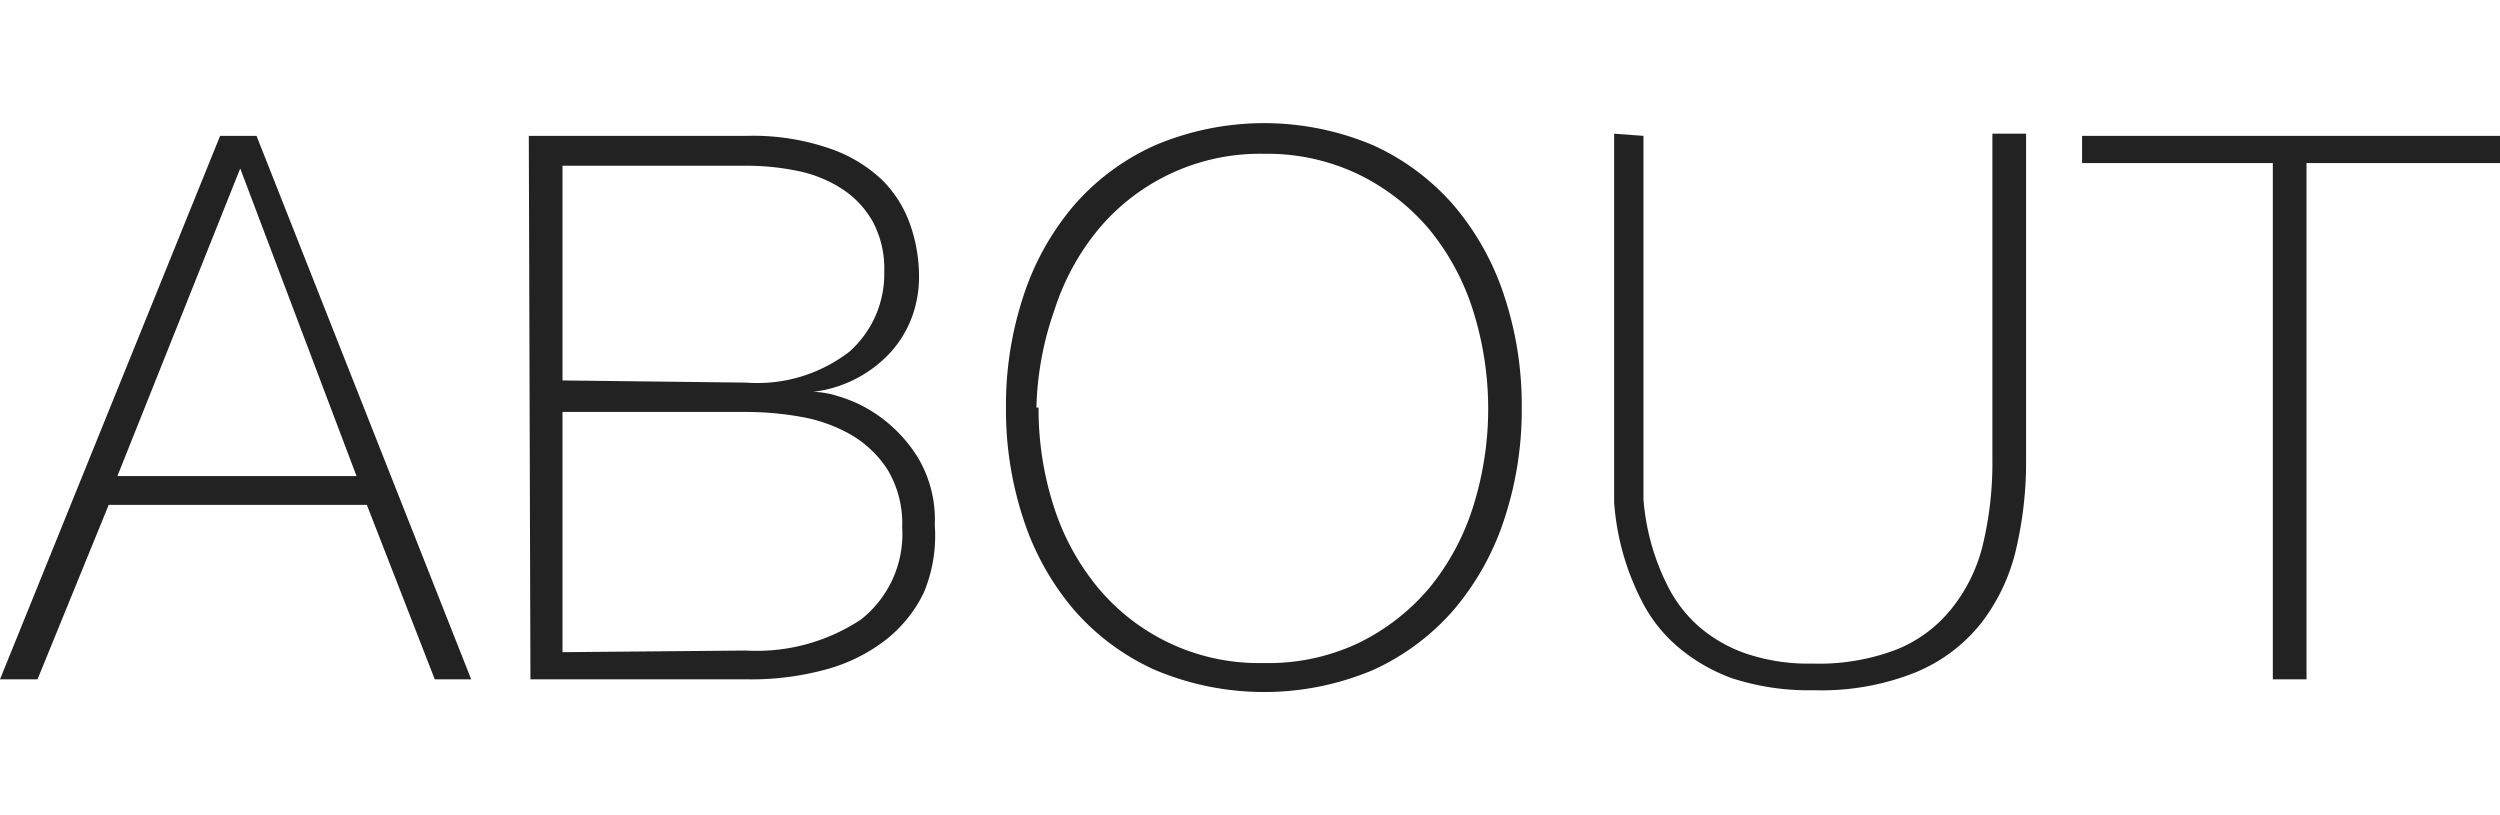
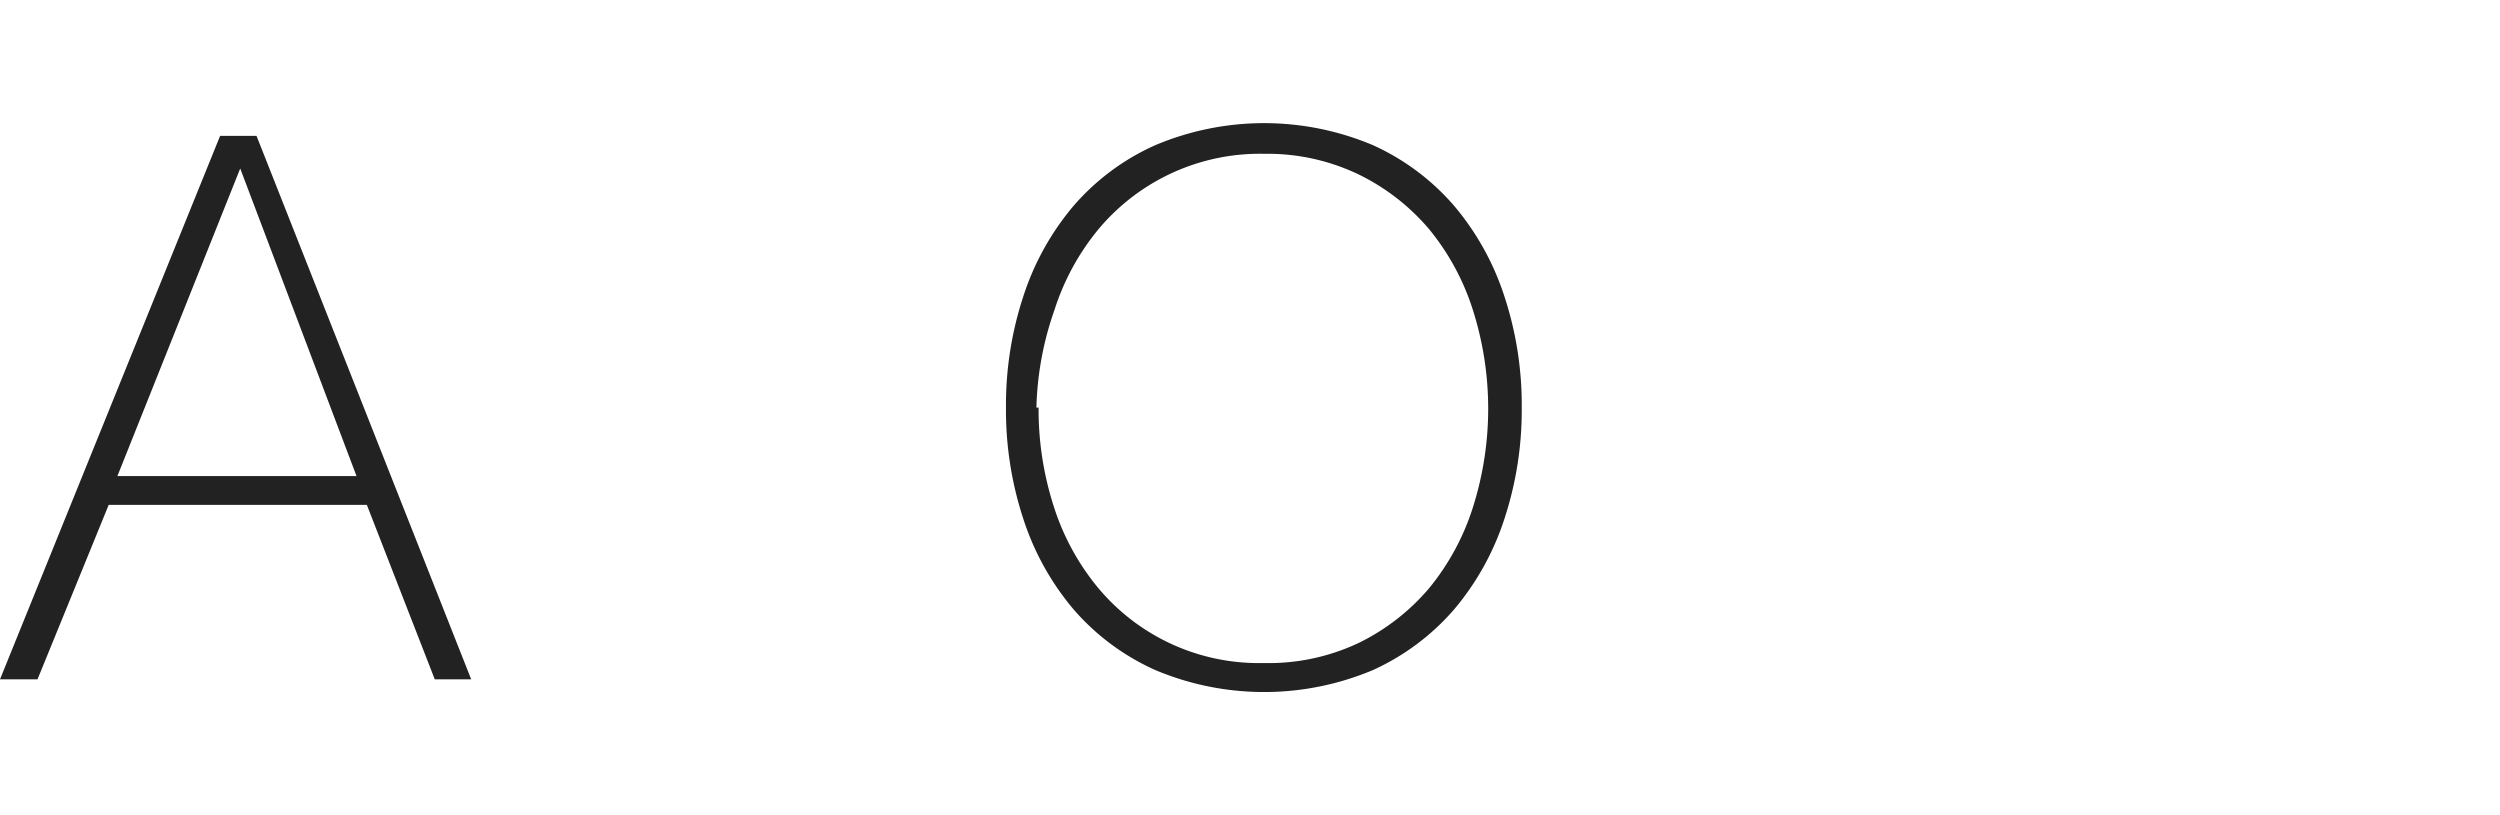
<svg xmlns="http://www.w3.org/2000/svg" viewBox="0 0 46 15">
  <defs>
    <style>.a{fill:#222;}</style>
  </defs>
  <title>navi_btn1</title>
  <path class="a" d="M4.05,2.5h.67l3.95,10H8L6.75,9.29H2L.69,12.5H0ZM6.56,8.76,4.42,3.1h0L2.16,8.76Z" />
-   <path class="a" d="M9.73,2.5h4a4.33,4.33,0,0,1,1.5.22,2.65,2.65,0,0,1,1,.59,2.17,2.17,0,0,1,.52.83,2.89,2.89,0,0,1,.16.95,2.13,2.13,0,0,1-.14.77,2,2,0,0,1-.4.64,2.3,2.3,0,0,1-1.41.71l0,0a1.59,1.59,0,0,1,.46.08,2.5,2.5,0,0,1,.76.37,2.64,2.64,0,0,1,.71.76,2.23,2.23,0,0,1,.31,1.24A2.72,2.72,0,0,1,17,10.9a2.46,2.46,0,0,1-.71.88,3.14,3.14,0,0,1-1.1.54,5.21,5.21,0,0,1-1.43.18h-4Zm4,4.54a2.77,2.77,0,0,0,1.9-.57A1.91,1.91,0,0,0,16.27,5a1.83,1.83,0,0,0-.21-.92,1.73,1.73,0,0,0-.56-.6,2.36,2.36,0,0,0-.8-.33,4.61,4.61,0,0,0-1-.1H10.35V7Zm0,4.93a3.47,3.47,0,0,0,2.11-.57,2,2,0,0,0,.76-1.7,1.92,1.92,0,0,0-.27-1.06A2,2,0,0,0,15.66,8a2.82,2.82,0,0,0-.92-.33,5.72,5.72,0,0,0-1-.09H10.35V12Z" />
  <path class="a" d="M28,7.5a6.4,6.4,0,0,1-.32,2.05,4.94,4.94,0,0,1-.93,1.67,4.35,4.35,0,0,1-1.49,1.11,5.16,5.16,0,0,1-4,0,4.32,4.32,0,0,1-1.5-1.11,4.92,4.92,0,0,1-.93-1.67,6.4,6.4,0,0,1-.32-2.05,6.39,6.39,0,0,1,.32-2.05,4.91,4.91,0,0,1,.93-1.67,4.3,4.3,0,0,1,1.5-1.11,5.15,5.15,0,0,1,4,0,4.33,4.33,0,0,1,1.49,1.11,4.93,4.93,0,0,1,.93,1.67A6.39,6.39,0,0,1,28,7.5Zm-8.89,0a5.81,5.81,0,0,0,.28,1.82,4.46,4.46,0,0,0,.81,1.49,3.85,3.85,0,0,0,3.05,1.39A3.88,3.88,0,0,0,25,11.83a4,4,0,0,0,1.29-1,4.47,4.47,0,0,0,.81-1.49,6,6,0,0,0,0-3.64,4.47,4.47,0,0,0-.81-1.49,4,4,0,0,0-1.29-1,3.88,3.88,0,0,0-1.74-.38,3.87,3.87,0,0,0-3.05,1.39,4.46,4.46,0,0,0-.81,1.49A5.81,5.81,0,0,0,19.07,7.5Z" />
-   <path class="a" d="M30.24,2.5v6q0,.29,0,.69a4.26,4.26,0,0,0,.46,1.62,2.45,2.45,0,0,0,.55.71,2.64,2.64,0,0,0,.86.5,3.58,3.58,0,0,0,1.24.19,4,4,0,0,0,1.55-.26,2.48,2.48,0,0,0,1-.74A3,3,0,0,0,36.49,10a6.47,6.47,0,0,0,.17-1.54v-6h.62v6a7,7,0,0,1-.19,1.67,3.52,3.52,0,0,1-.64,1.34,3,3,0,0,1-1.2.9,4.65,4.65,0,0,1-1.87.33,4.55,4.55,0,0,1-1.51-.22,3.25,3.25,0,0,1-1-.58,2.72,2.72,0,0,1-.65-.82,4.69,4.69,0,0,1-.52-1.84q0-.44,0-.78v-6Z" />
-   <path class="a" d="M38.31,3V2.5H46V3H42.44V12.5h-.62V3Z" />
</svg>